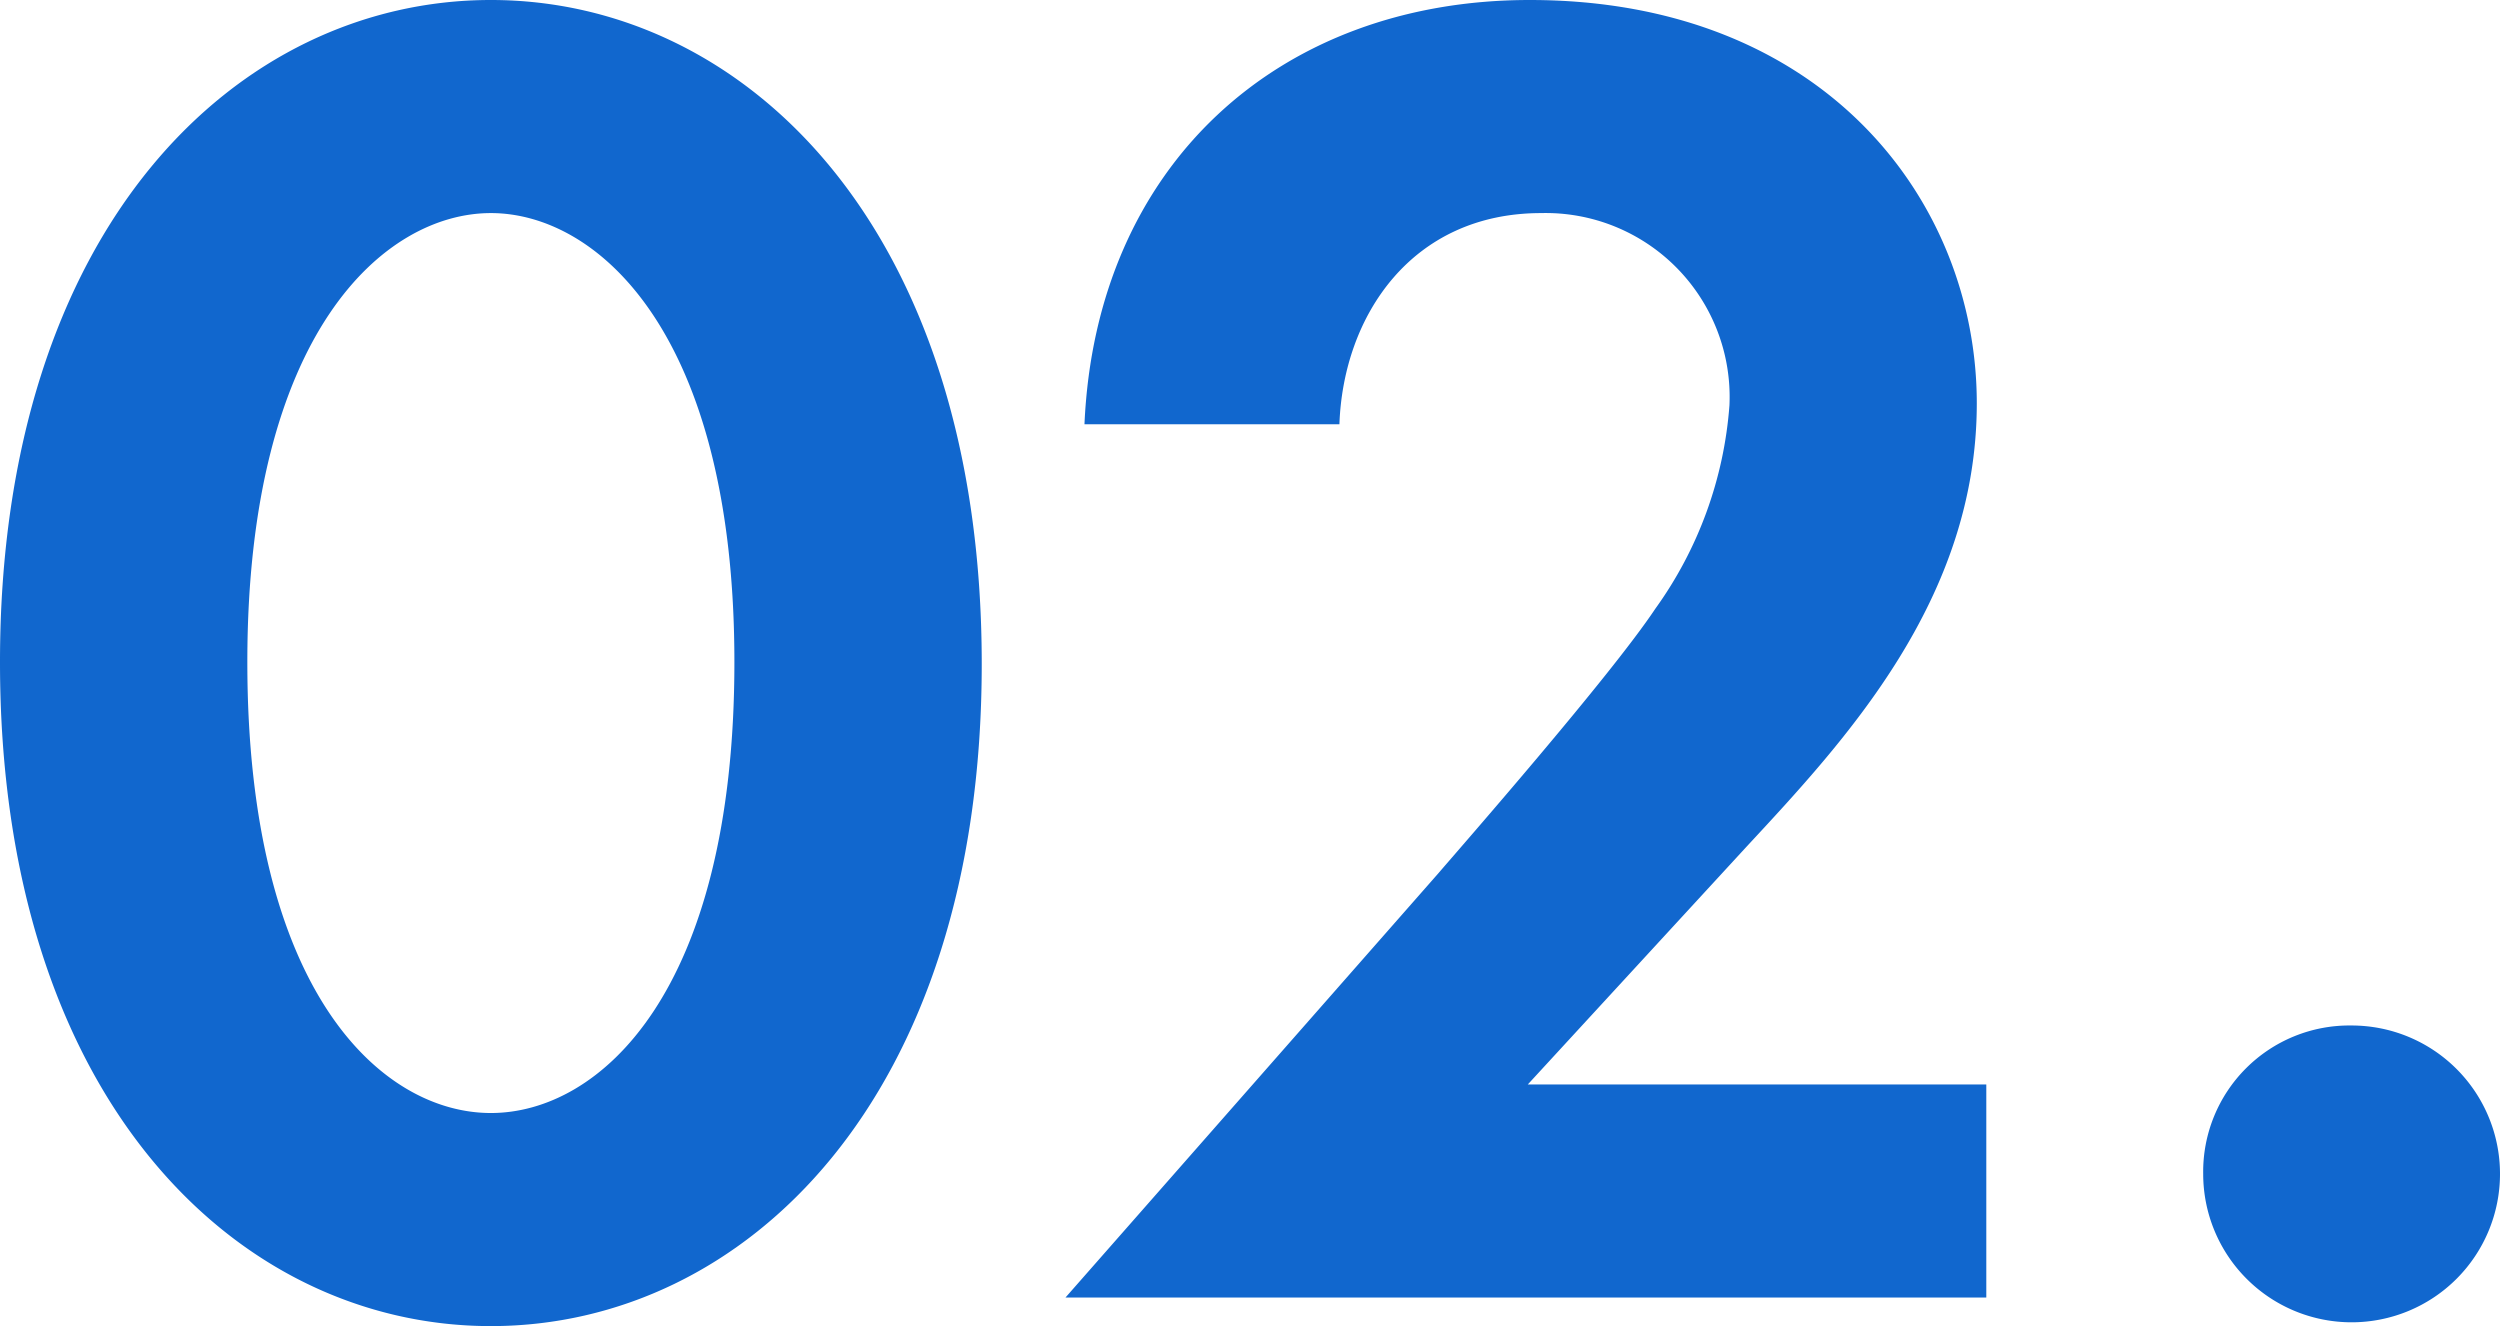
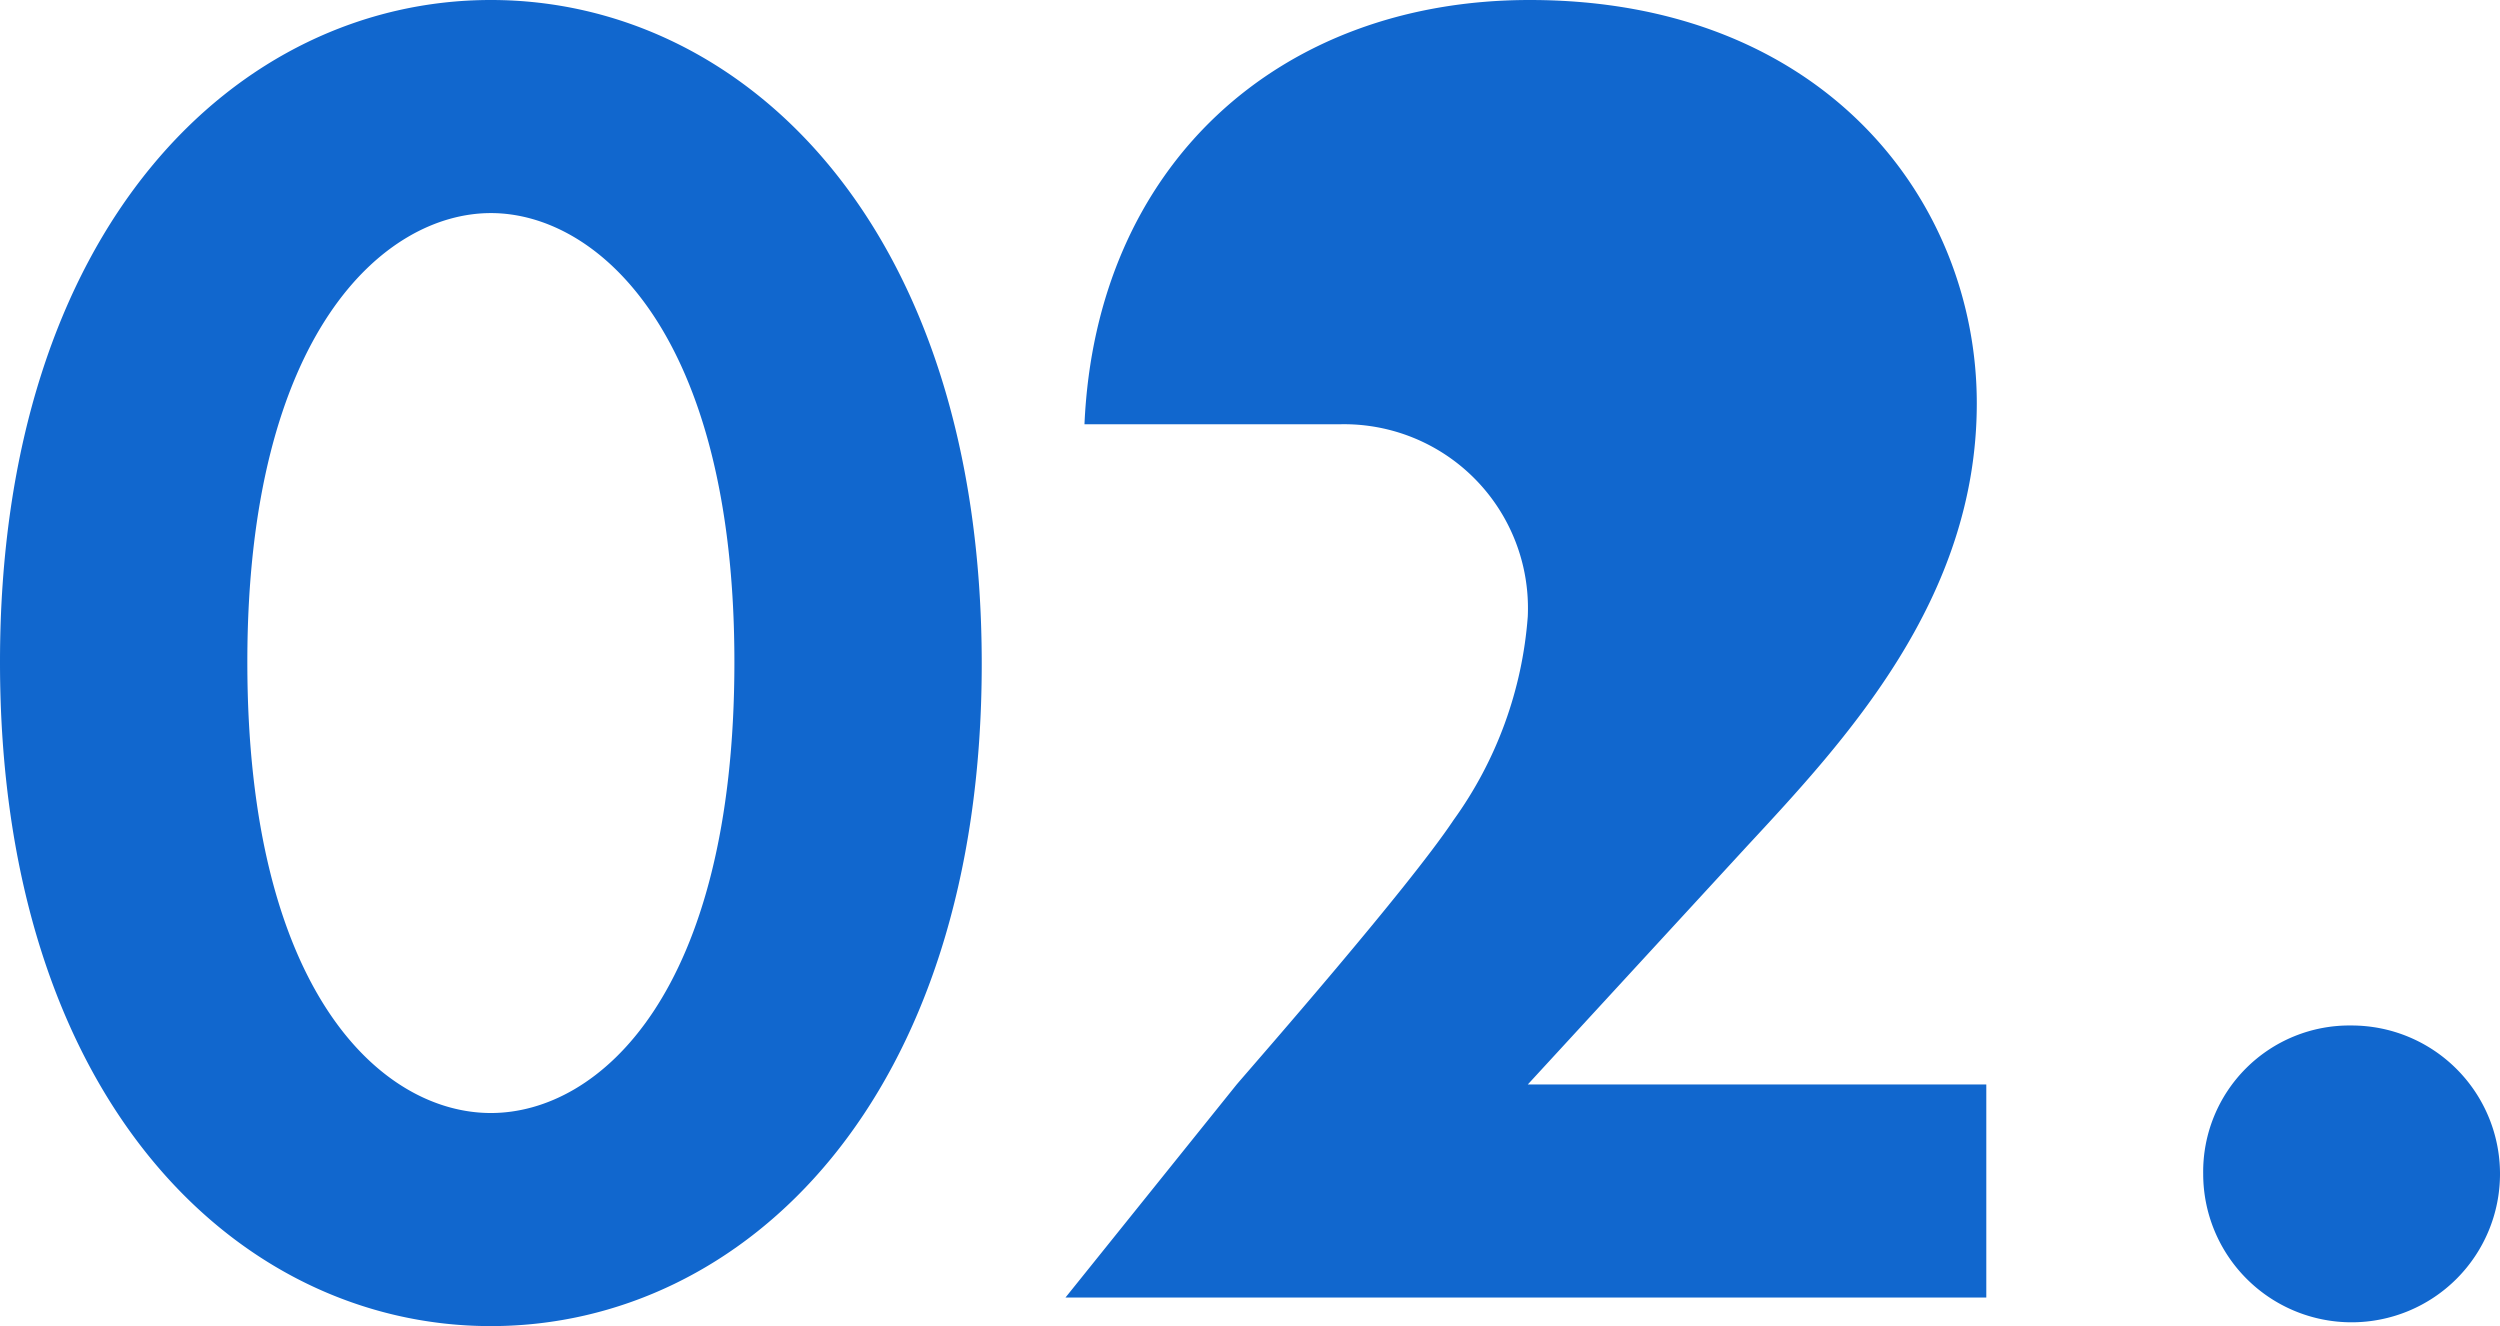
<svg xmlns="http://www.w3.org/2000/svg" width="78.84" height="41.82" viewBox="0 0 78.84 41.82">
-   <path id="txt_02" d="M26.4,59.9c7.98,0,15.48-7.14,15.48-20.88,0-13.8-7.5-20.94-15.48-20.94S10.92,25.22,10.92,38.96C10.92,52.76,18.42,59.9,26.4,59.9Zm0-35.1c3.36,0,7.68,3.78,7.68,14.16,0,10.44-4.26,14.22-7.68,14.22s-7.68-3.78-7.68-14.22C18.72,28.58,23.04,24.8,26.4,24.8ZM44.52,59H73.56V52.28H59.1l6.9-7.5c3.12-3.36,7.26-7.8,7.26-13.98,0-6.36-4.8-12.72-14.1-12.72-7.92,0-13.68,5.22-14.04,13.38h8.04c.12-3.42,2.28-6.66,6.36-6.66a5.8,5.8,0,0,1,5.94,6.06,12.563,12.563,0,0,1-2.34,6.42c-1.44,2.16-6.12,7.5-6.84,8.34ZM80.4,55.1a4.68,4.68,0,1,0,4.68-4.68A4.611,4.611,0,0,0,80.4,55.1Z" transform="translate(-10.92 -18.08)" fill="#1167ce" />
+   <path id="txt_02" d="M26.4,59.9c7.98,0,15.48-7.14,15.48-20.88,0-13.8-7.5-20.94-15.48-20.94S10.92,25.22,10.92,38.96C10.92,52.76,18.42,59.9,26.4,59.9Zm0-35.1c3.36,0,7.68,3.78,7.68,14.16,0,10.44-4.26,14.22-7.68,14.22s-7.68-3.78-7.68-14.22C18.72,28.58,23.04,24.8,26.4,24.8ZM44.52,59H73.56V52.28H59.1l6.9-7.5c3.12-3.36,7.26-7.8,7.26-13.98,0-6.36-4.8-12.72-14.1-12.72-7.92,0-13.68,5.22-14.04,13.38h8.04a5.8,5.8,0,0,1,5.94,6.06,12.563,12.563,0,0,1-2.34,6.42c-1.44,2.16-6.12,7.5-6.84,8.34ZM80.4,55.1a4.68,4.68,0,1,0,4.68-4.68A4.611,4.611,0,0,0,80.4,55.1Z" transform="translate(-10.92 -18.08)" fill="#1167ce" />
</svg>